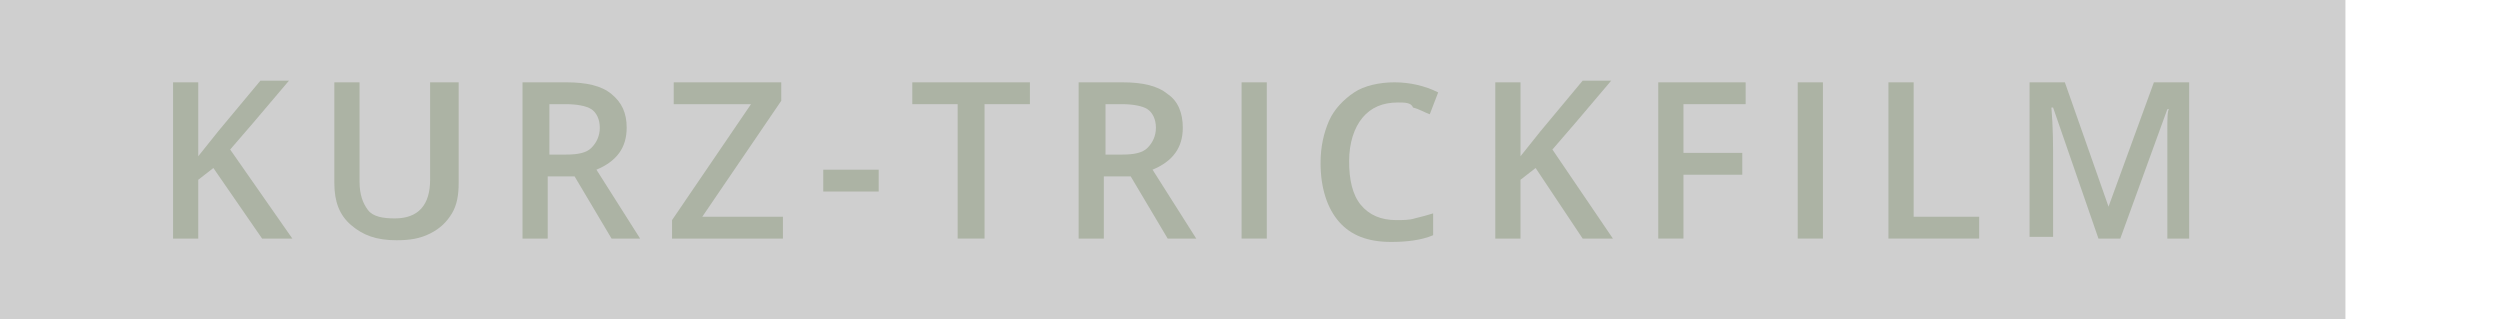
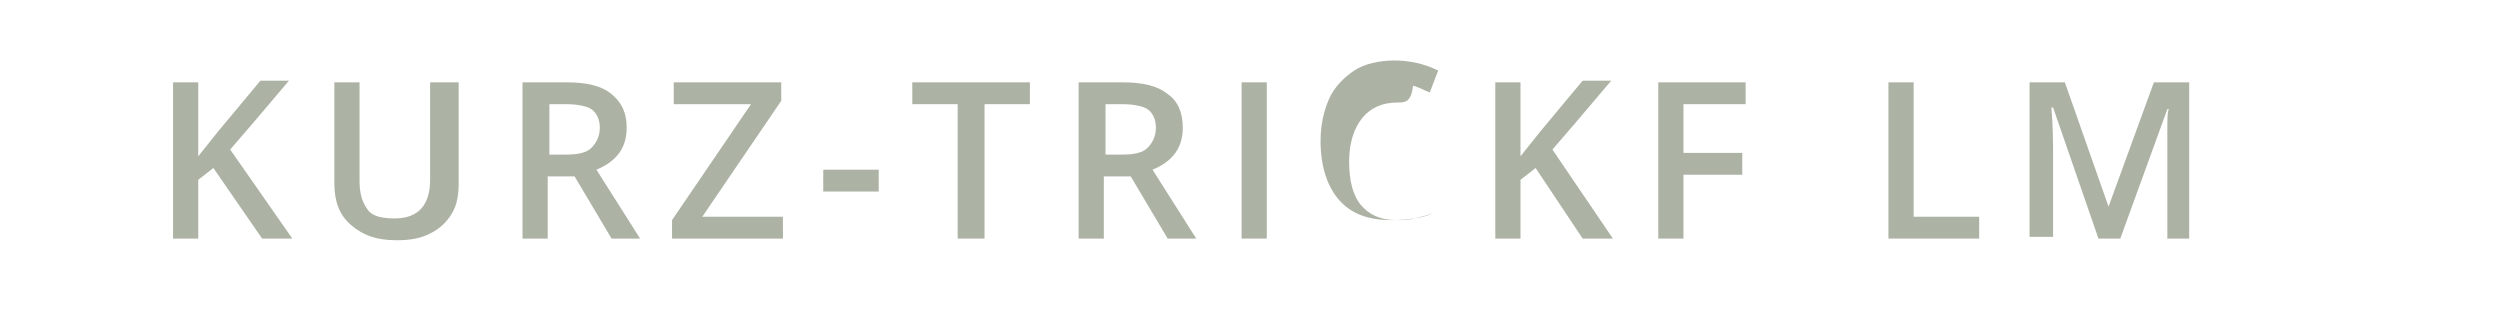
<svg xmlns="http://www.w3.org/2000/svg" version="1.1" id="Ebene_1" x="0px" y="0px" viewBox="0 0 148.8 19" enable-background="new 0 0 148.8 19" xml:space="preserve">
-   <rect opacity="0.19" width="139.6" height="19" />
  <g>
    <path fill="#ACB3A4" d="M17.4,14.2h-1.8L12.7,10l-0.9,0.7v3.5h-1.5V4.9h1.5v4.4c0.4-0.5,0.8-1,1.2-1.5l2.5-3h1.7   c-1.6,1.9-2.8,3.3-3.5,4.1L17.4,14.2z" />
    <path fill="#ACB3A4" d="M27.3,4.9v6c0,0.7-0.1,1.3-0.4,1.8c-0.3,0.5-0.7,0.9-1.3,1.2c-0.6,0.3-1.2,0.4-2,0.4c-1.2,0-2-0.3-2.7-0.9   s-1-1.4-1-2.5v-6h1.5v5.9c0,0.8,0.2,1.3,0.5,1.7s0.9,0.5,1.6,0.5c1.4,0,2.1-0.8,2.1-2.3V4.9H27.3z" />
    <path fill="#ACB3A4" d="M32.6,10.5v3.7h-1.5V4.9h2.6c1.2,0,2.1,0.2,2.7,0.7s0.9,1.1,0.9,2c0,1.2-0.6,2-1.8,2.5l2.6,4.1h-1.7   l-2.2-3.7H32.6z M32.6,9.2h1.1c0.7,0,1.2-0.1,1.5-0.4s0.5-0.7,0.5-1.2c0-0.5-0.2-0.9-0.5-1.1s-0.9-0.3-1.5-0.3h-1V9.2z" />
    <path fill="#ACB3A4" d="M46.7,14.2H40v-1.1l4.7-6.9h-4.6V4.9h6.4V6l-4.7,6.9h4.8V14.2z" />
    <path fill="#ACB3A4" d="M49,11.4v-1.3h3.3v1.3H49z" />
    <path fill="#ACB3A4" d="M58.6,14.2H57v-8h-2.7V4.9h7v1.3h-2.7V14.2z" />
    <path fill="#ACB3A4" d="M65.7,10.5v3.7h-1.5V4.9h2.6c1.2,0,2.1,0.2,2.7,0.7c0.6,0.4,0.9,1.1,0.9,2c0,1.2-0.6,2-1.8,2.5l2.6,4.1   h-1.7l-2.2-3.7H65.7z M65.7,9.2h1.1c0.7,0,1.2-0.1,1.5-0.4s0.5-0.7,0.5-1.2c0-0.5-0.2-0.9-0.5-1.1s-0.9-0.3-1.5-0.3h-1V9.2z" />
    <path fill="#ACB3A4" d="M73.9,14.2V4.9h1.5v9.3H73.9z" />
-     <path fill="#ACB3A4" d="M83.2,6.1c-0.9,0-1.6,0.3-2.1,0.9c-0.5,0.6-0.8,1.5-0.8,2.6c0,1.1,0.2,2,0.7,2.6s1.2,0.9,2.1,0.9   c0.4,0,0.8,0,1.1-0.1c0.4-0.1,0.8-0.2,1.1-0.3v1.3c-0.7,0.3-1.6,0.4-2.5,0.4c-1.4,0-2.4-0.4-3.1-1.2c-0.7-0.8-1.1-2-1.1-3.5   c0-1,0.2-1.8,0.5-2.5s0.9-1.3,1.5-1.7s1.5-0.6,2.4-0.6c0.9,0,1.8,0.2,2.6,0.6l-0.5,1.3c-0.3-0.1-0.6-0.3-1-0.4   C84,6.1,83.6,6.1,83.2,6.1z" />
+     <path fill="#ACB3A4" d="M83.2,6.1c-0.9,0-1.6,0.3-2.1,0.9c-0.5,0.6-0.8,1.5-0.8,2.6c0,1.1,0.2,2,0.7,2.6s1.2,0.9,2.1,0.9   c0.4,0,0.8,0,1.1-0.1c0.4-0.1,0.8-0.2,1.1-0.3c-0.7,0.3-1.6,0.4-2.5,0.4c-1.4,0-2.4-0.4-3.1-1.2c-0.7-0.8-1.1-2-1.1-3.5   c0-1,0.2-1.8,0.5-2.5s0.9-1.3,1.5-1.7s1.5-0.6,2.4-0.6c0.9,0,1.8,0.2,2.6,0.6l-0.5,1.3c-0.3-0.1-0.6-0.3-1-0.4   C84,6.1,83.6,6.1,83.2,6.1z" />
    <path fill="#ACB3A4" d="M96,14.2h-1.8L91.4,10l-0.9,0.7v3.5h-1.5V4.9h1.5v4.4c0.4-0.5,0.8-1,1.2-1.5l2.5-3h1.7   c-1.6,1.9-2.8,3.3-3.5,4.1L96,14.2z" />
    <path fill="#ACB3A4" d="M100.2,14.2h-1.5V4.9h5.2v1.3h-3.7v2.9h3.5v1.3h-3.5V14.2z" />
-     <path fill="#ACB3A4" d="M107,14.2V4.9h1.5v9.3H107z" />
    <path fill="#ACB3A4" d="M112.4,14.2V4.9h1.5v8h3.9v1.3H112.4z" />
    <path fill="#ACB3A4" d="M124.9,14.2l-2.7-7.8h-0.1c0.1,1.2,0.1,2.2,0.1,3.2v4.5h-1.4V4.9h2.1l2.6,7.4h0l2.7-7.4h2.1v9.3H129V9.6   c0-0.5,0-1.1,0-1.8c0-0.7,0-1.2,0.1-1.3H129l-2.8,7.7H124.9z" />
  </g>
  <g>
</g>
  <g>
</g>
  <g>
</g>
  <g>
</g>
  <g>
</g>
  <g>
</g>
  <g>
</g>
  <g>
</g>
  <g>
</g>
  <g>
</g>
  <g>
</g>
  <g>
</g>
  <g>
</g>
  <g>
</g>
  <g>
</g>
</svg>